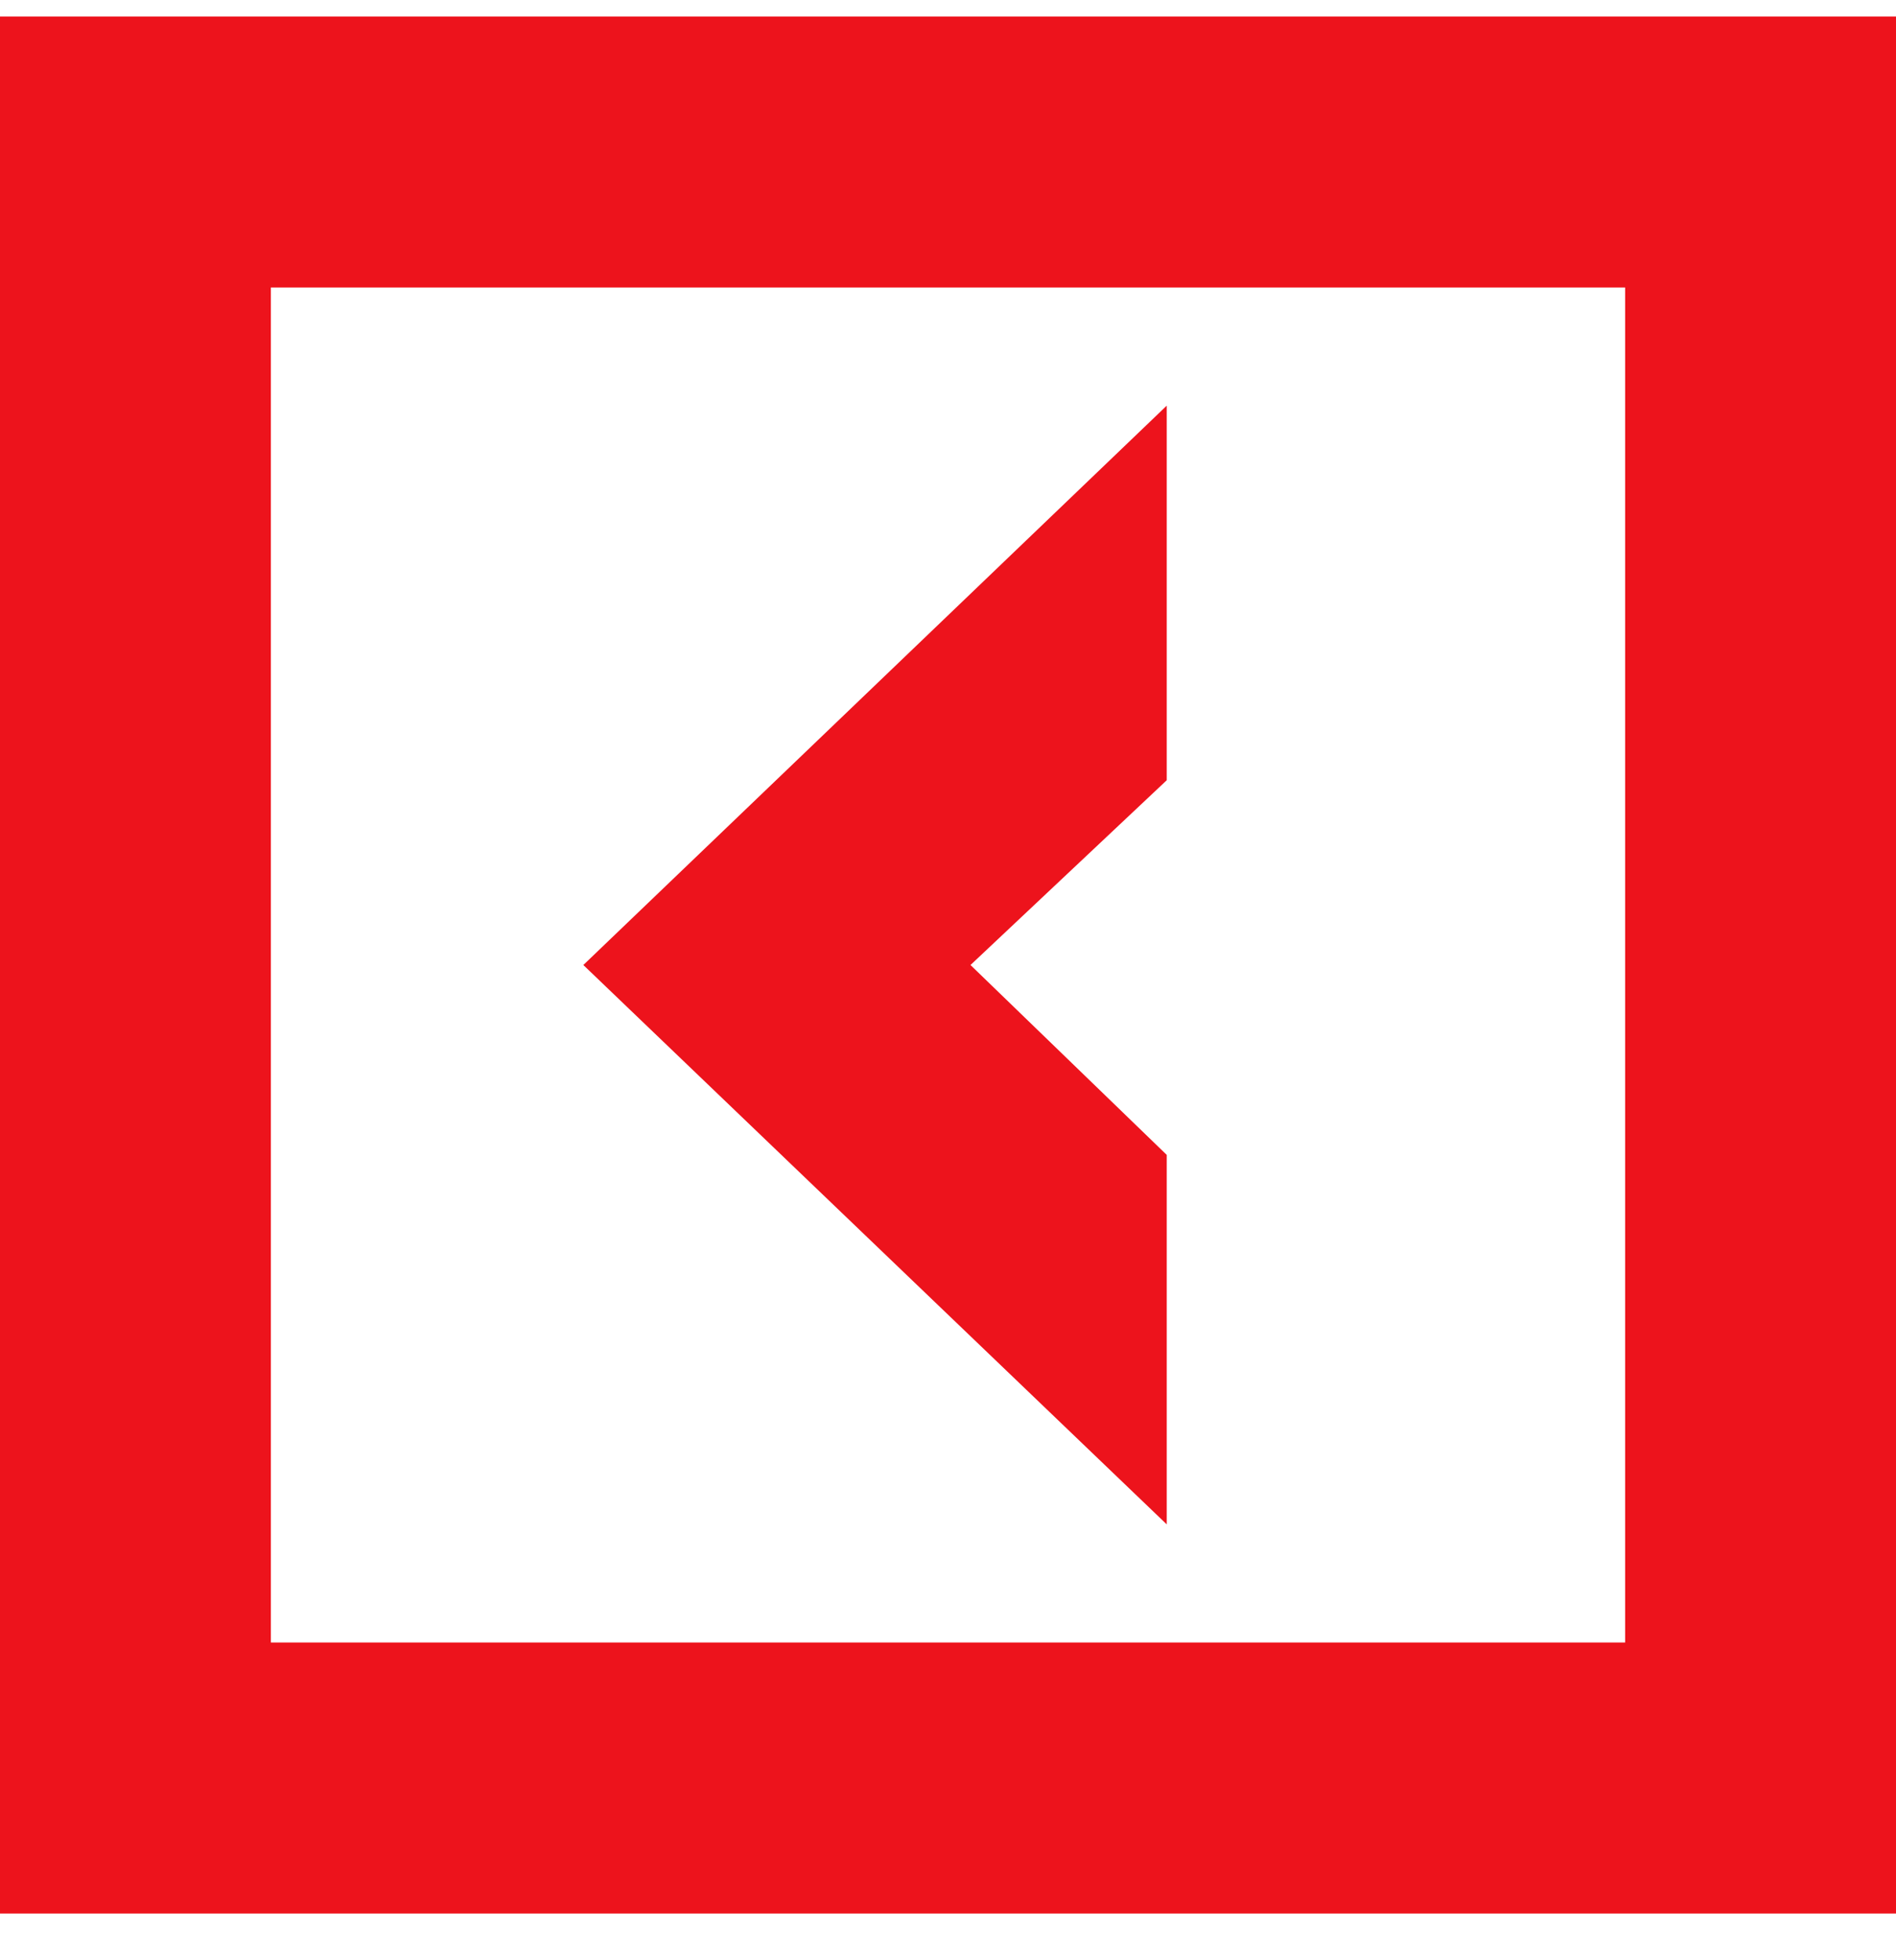
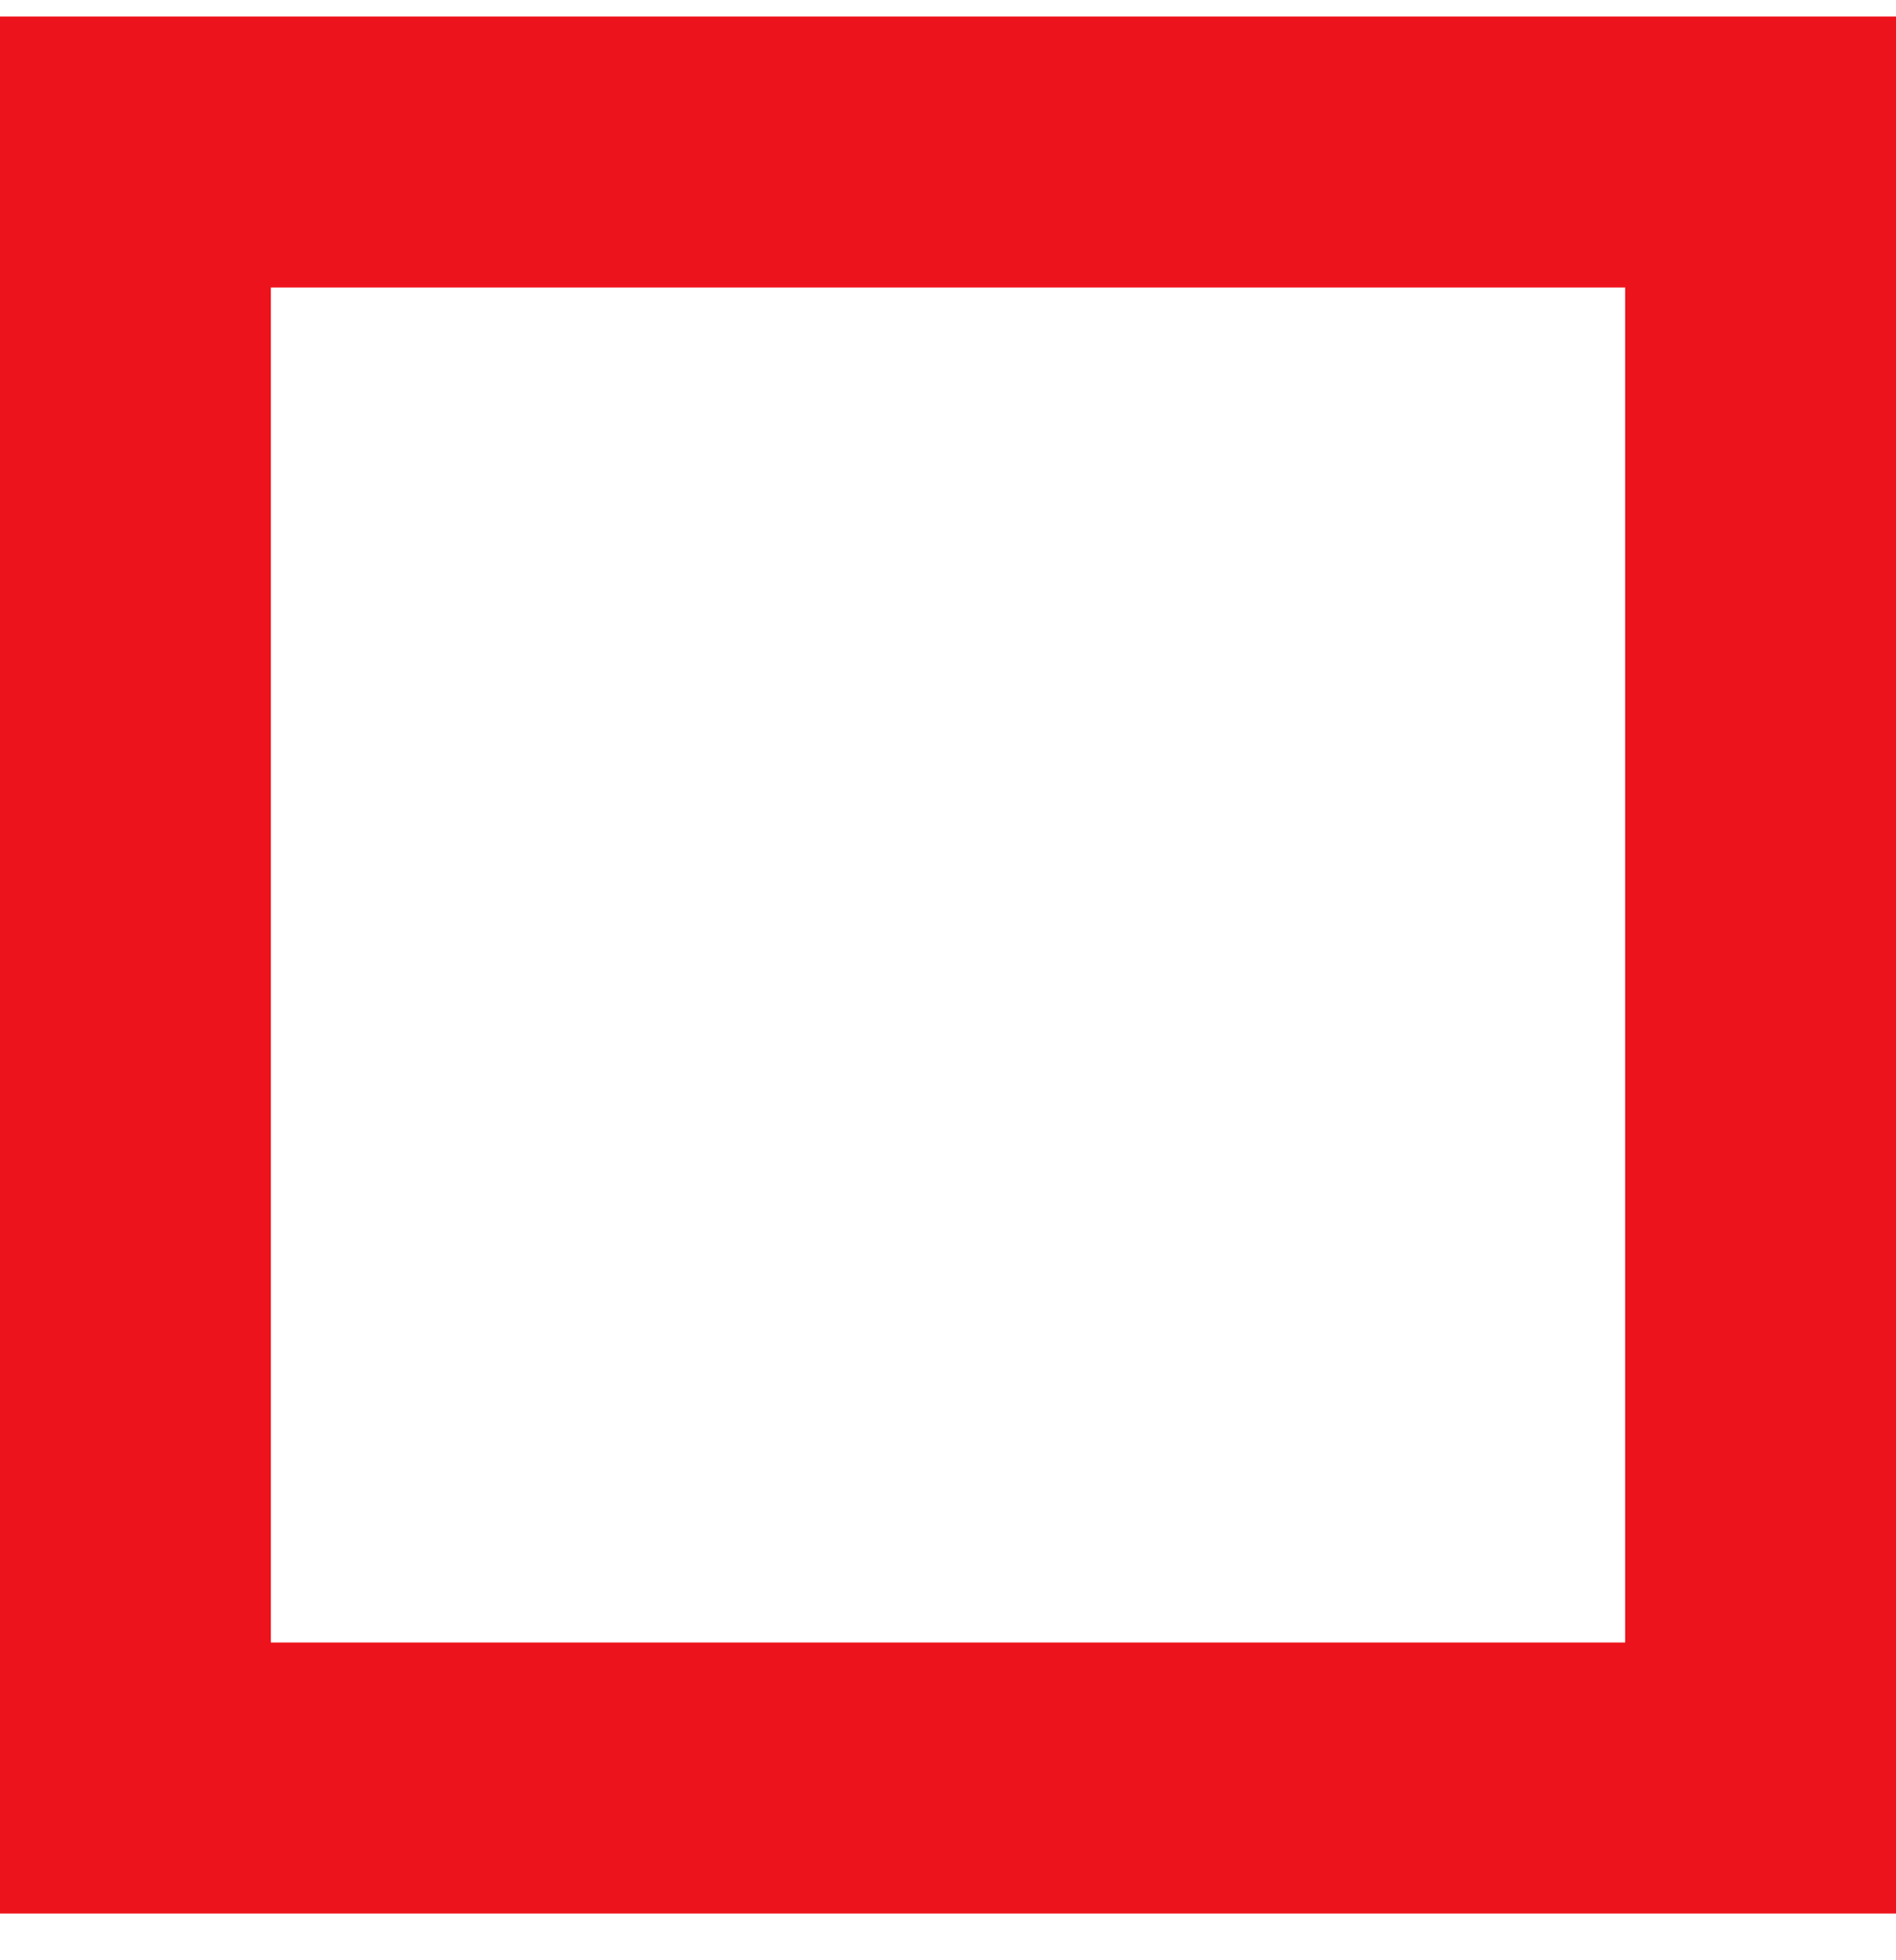
<svg xmlns="http://www.w3.org/2000/svg" width="30" height="31" viewBox="0 0 30 31" fill="none">
  <path d="M0 0.261V30.261H30V0.261H0ZM25.714 25.975H4.286V4.546H25.714V25.975Z" fill="#ED131C" />
-   <path d="M18.461 18.264L15.356 15.261L18.461 12.339V6.415L9.23 15.261L18.461 24.107V18.264Z" fill="#ED131C" />
</svg>